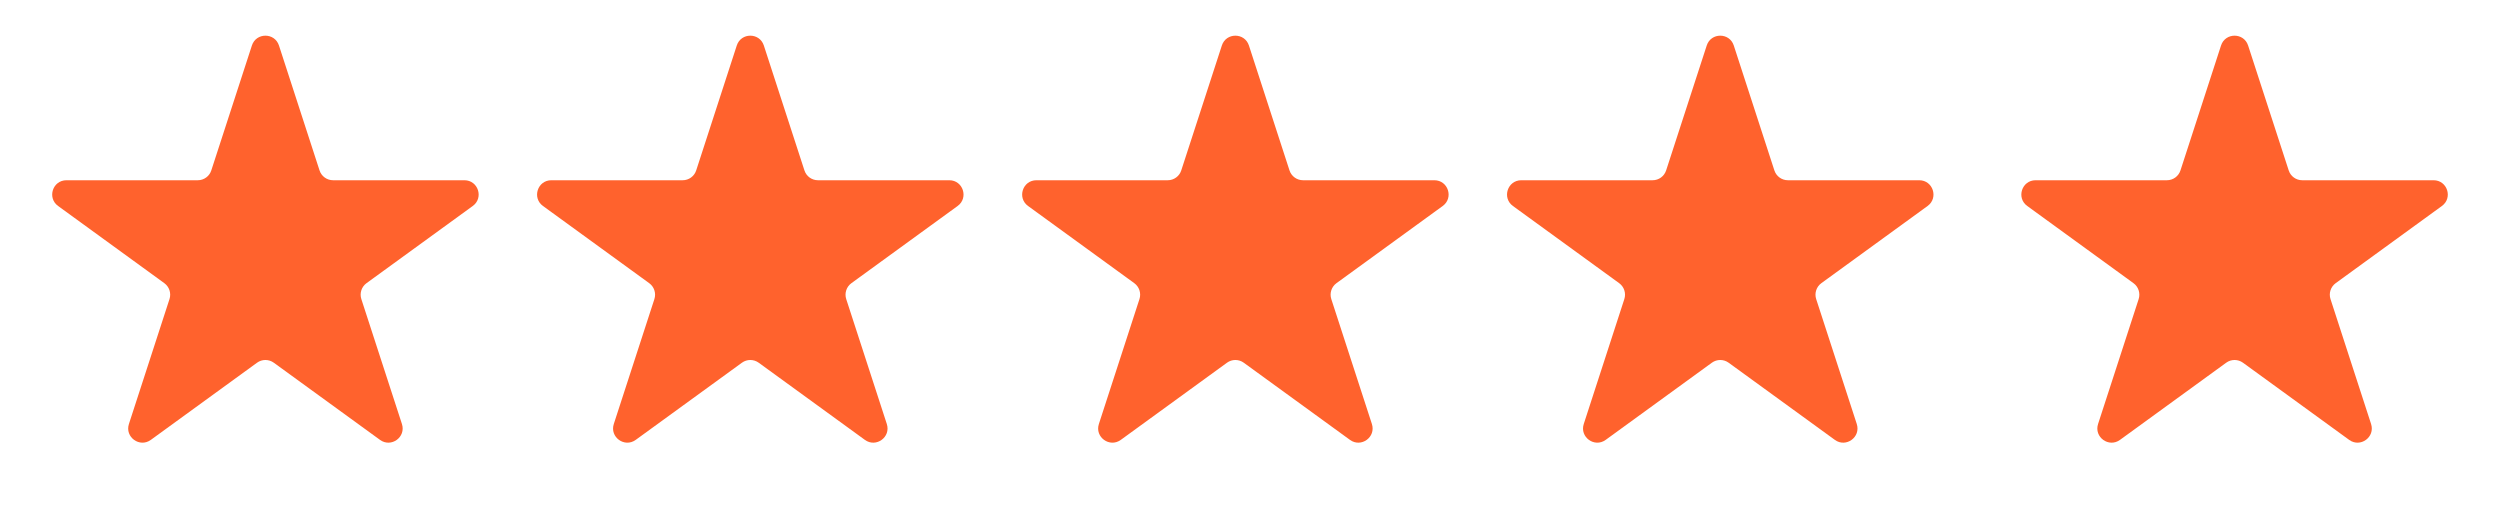
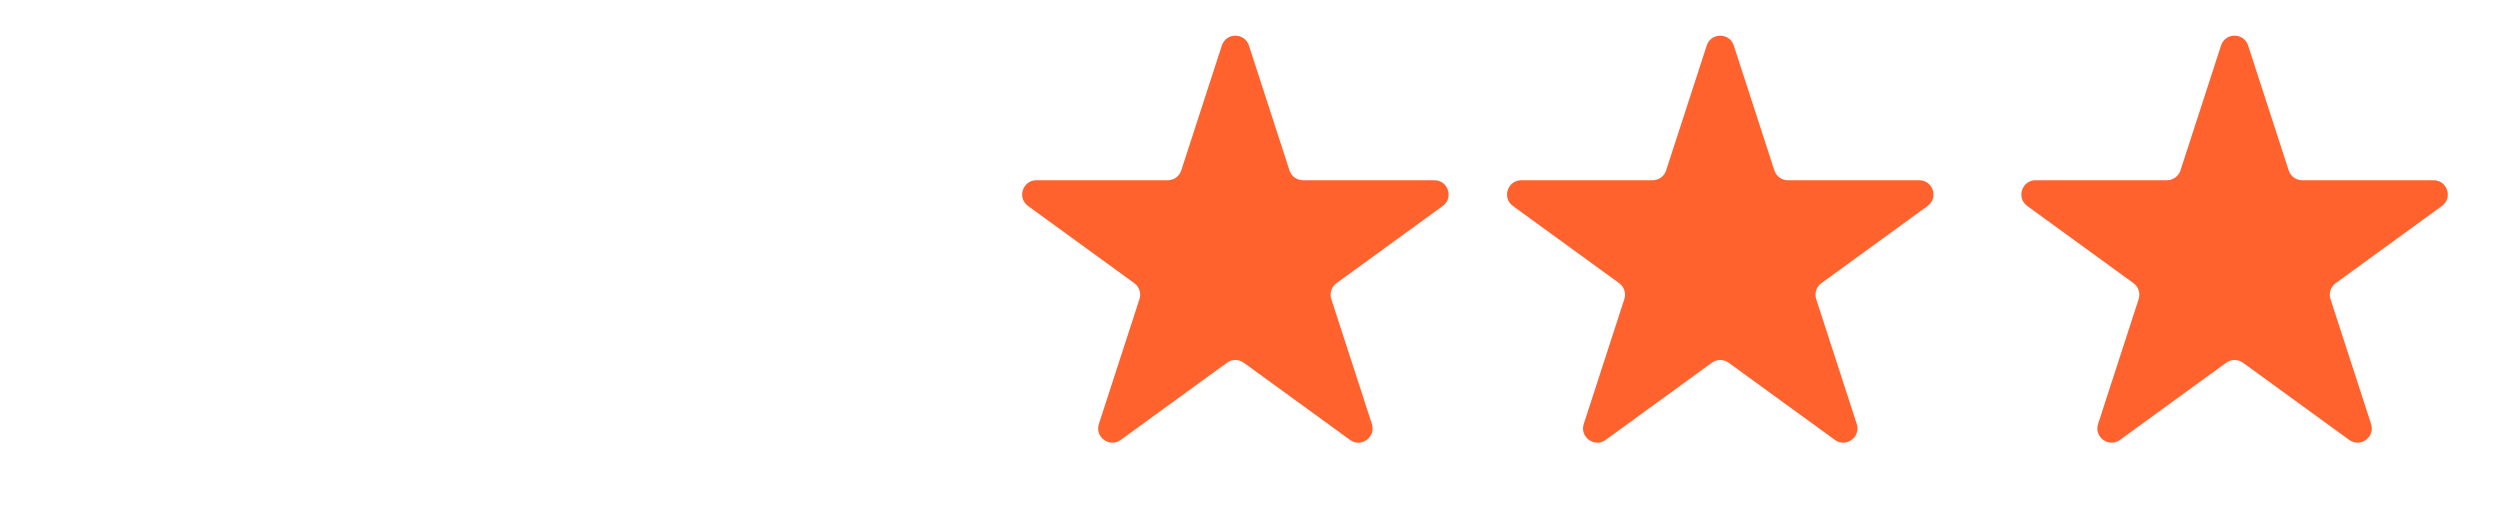
<svg xmlns="http://www.w3.org/2000/svg" width="123" height="26" viewBox="0 0 123 26" fill="none">
-   <path d="M12.393 2.239C12.603 1.594 13.515 1.594 13.725 2.239L15.721 8.384C15.815 8.673 16.084 8.868 16.387 8.868H22.849C23.527 8.868 23.809 9.736 23.26 10.134L18.032 13.932C17.787 14.111 17.684 14.427 17.778 14.715L19.775 20.86C19.985 21.505 19.246 22.041 18.698 21.643L13.47 17.845C13.225 17.667 12.893 17.667 12.647 17.845L7.42 21.643C6.871 22.041 6.133 21.505 6.343 20.86L8.339 14.715C8.433 14.427 8.33 14.111 8.085 13.932L2.858 10.134C2.309 9.736 2.591 8.868 3.269 8.868H9.731C10.034 8.868 10.303 8.673 10.396 8.384L12.393 2.239Z" fill="#FF622D" />
-   <path d="M36.249 2.239C36.459 1.594 37.371 1.594 37.581 2.239L39.578 8.384C39.671 8.673 39.94 8.868 40.243 8.868H46.705C47.383 8.868 47.665 9.736 47.116 10.134L41.889 13.932C41.643 14.111 41.541 14.427 41.634 14.715L43.631 20.86C43.841 21.505 43.103 22.041 42.554 21.643L37.327 17.845C37.081 17.667 36.749 17.667 36.504 17.845L31.276 21.643C30.727 22.041 29.989 21.505 30.199 20.86L32.196 14.715C32.289 14.427 32.187 14.111 31.941 13.932L26.714 10.134C26.165 9.736 26.447 8.868 27.125 8.868H33.587C33.89 8.868 34.159 8.673 34.253 8.384L36.249 2.239Z" fill="#FF622D" />
  <path d="M60.115 2.239C60.325 1.594 61.237 1.594 61.447 2.239L63.443 8.384C63.537 8.673 63.806 8.868 64.109 8.868H70.57C71.249 8.868 71.531 9.736 70.982 10.134L65.754 13.932C65.509 14.111 65.406 14.427 65.5 14.715L67.497 20.86C67.706 21.505 66.968 22.041 66.42 21.643L61.192 17.845C60.947 17.667 60.615 17.667 60.369 17.845L55.142 21.643C54.593 22.041 53.855 21.505 54.065 20.86L56.061 14.715C56.155 14.427 56.052 14.111 55.807 13.932L50.58 10.134C50.031 9.736 50.313 8.868 50.991 8.868H57.453C57.756 8.868 58.025 8.673 58.118 8.384L60.115 2.239Z" fill="#FF622D" />
  <path d="M83.971 2.239C84.18 1.594 85.093 1.594 85.302 2.239L87.299 8.384C87.393 8.673 87.662 8.868 87.965 8.868H94.426C95.105 8.868 95.386 9.736 94.838 10.134L89.61 13.932C89.365 14.111 89.262 14.427 89.356 14.715L91.353 20.86C91.562 21.505 90.824 22.041 90.276 21.643L85.048 17.845C84.803 17.667 84.471 17.667 84.225 17.845L78.998 21.643C78.449 22.041 77.711 21.505 77.921 20.86L79.917 14.715C80.011 14.427 79.908 14.111 79.663 13.932L74.435 10.134C73.887 9.736 74.169 8.868 74.847 8.868H81.308C81.612 8.868 81.88 8.673 81.974 8.384L83.971 2.239Z" fill="#FF622D" />
  <path d="M109.275 2.239C109.485 1.594 110.397 1.594 110.607 2.239L112.604 8.384C112.697 8.673 112.966 8.868 113.269 8.868H119.731C120.409 8.868 120.691 9.736 120.142 10.134L114.915 13.932C114.67 14.111 114.567 14.427 114.661 14.715L116.657 20.86C116.867 21.505 116.129 22.041 115.58 21.643L110.353 17.845C110.107 17.667 109.775 17.667 109.53 17.845L104.302 21.643C103.754 22.041 103.015 21.505 103.225 20.86L105.222 14.715C105.315 14.427 105.213 14.111 104.967 13.932L99.74 10.134C99.191 9.736 99.473 8.868 100.151 8.868H106.613C106.916 8.868 107.185 8.673 107.279 8.384L109.275 2.239Z" fill="#FF622D" />
</svg>